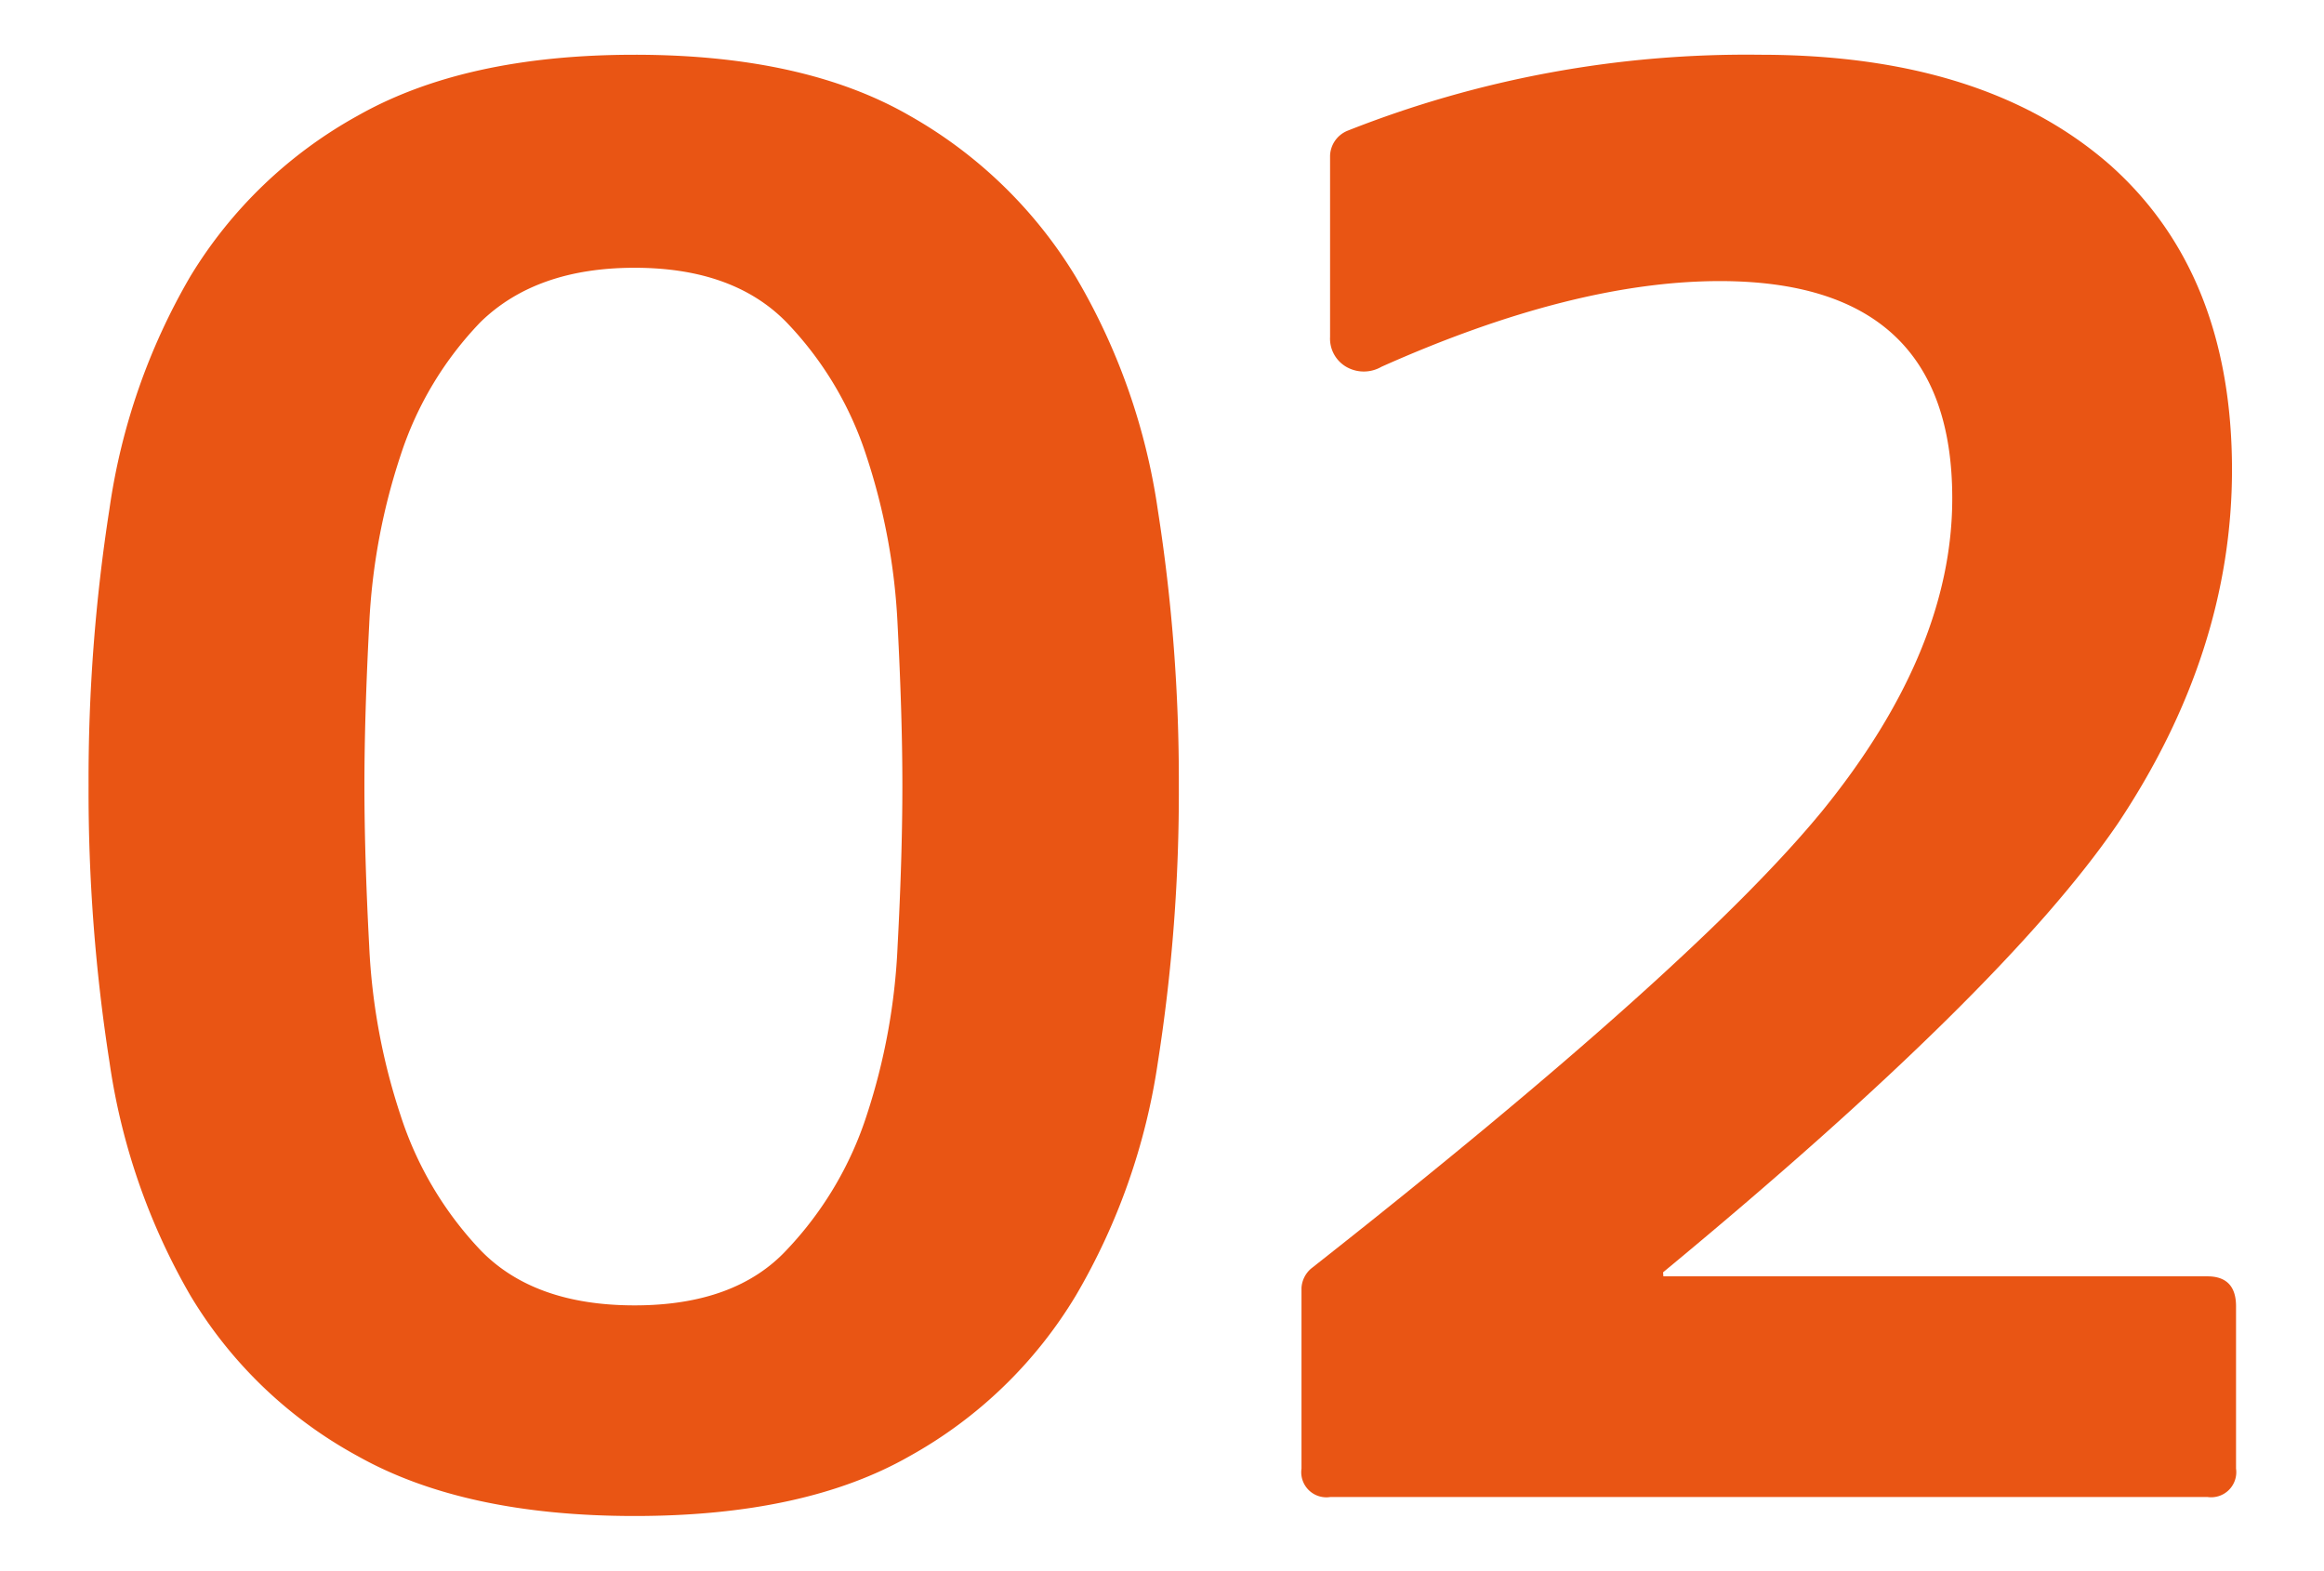
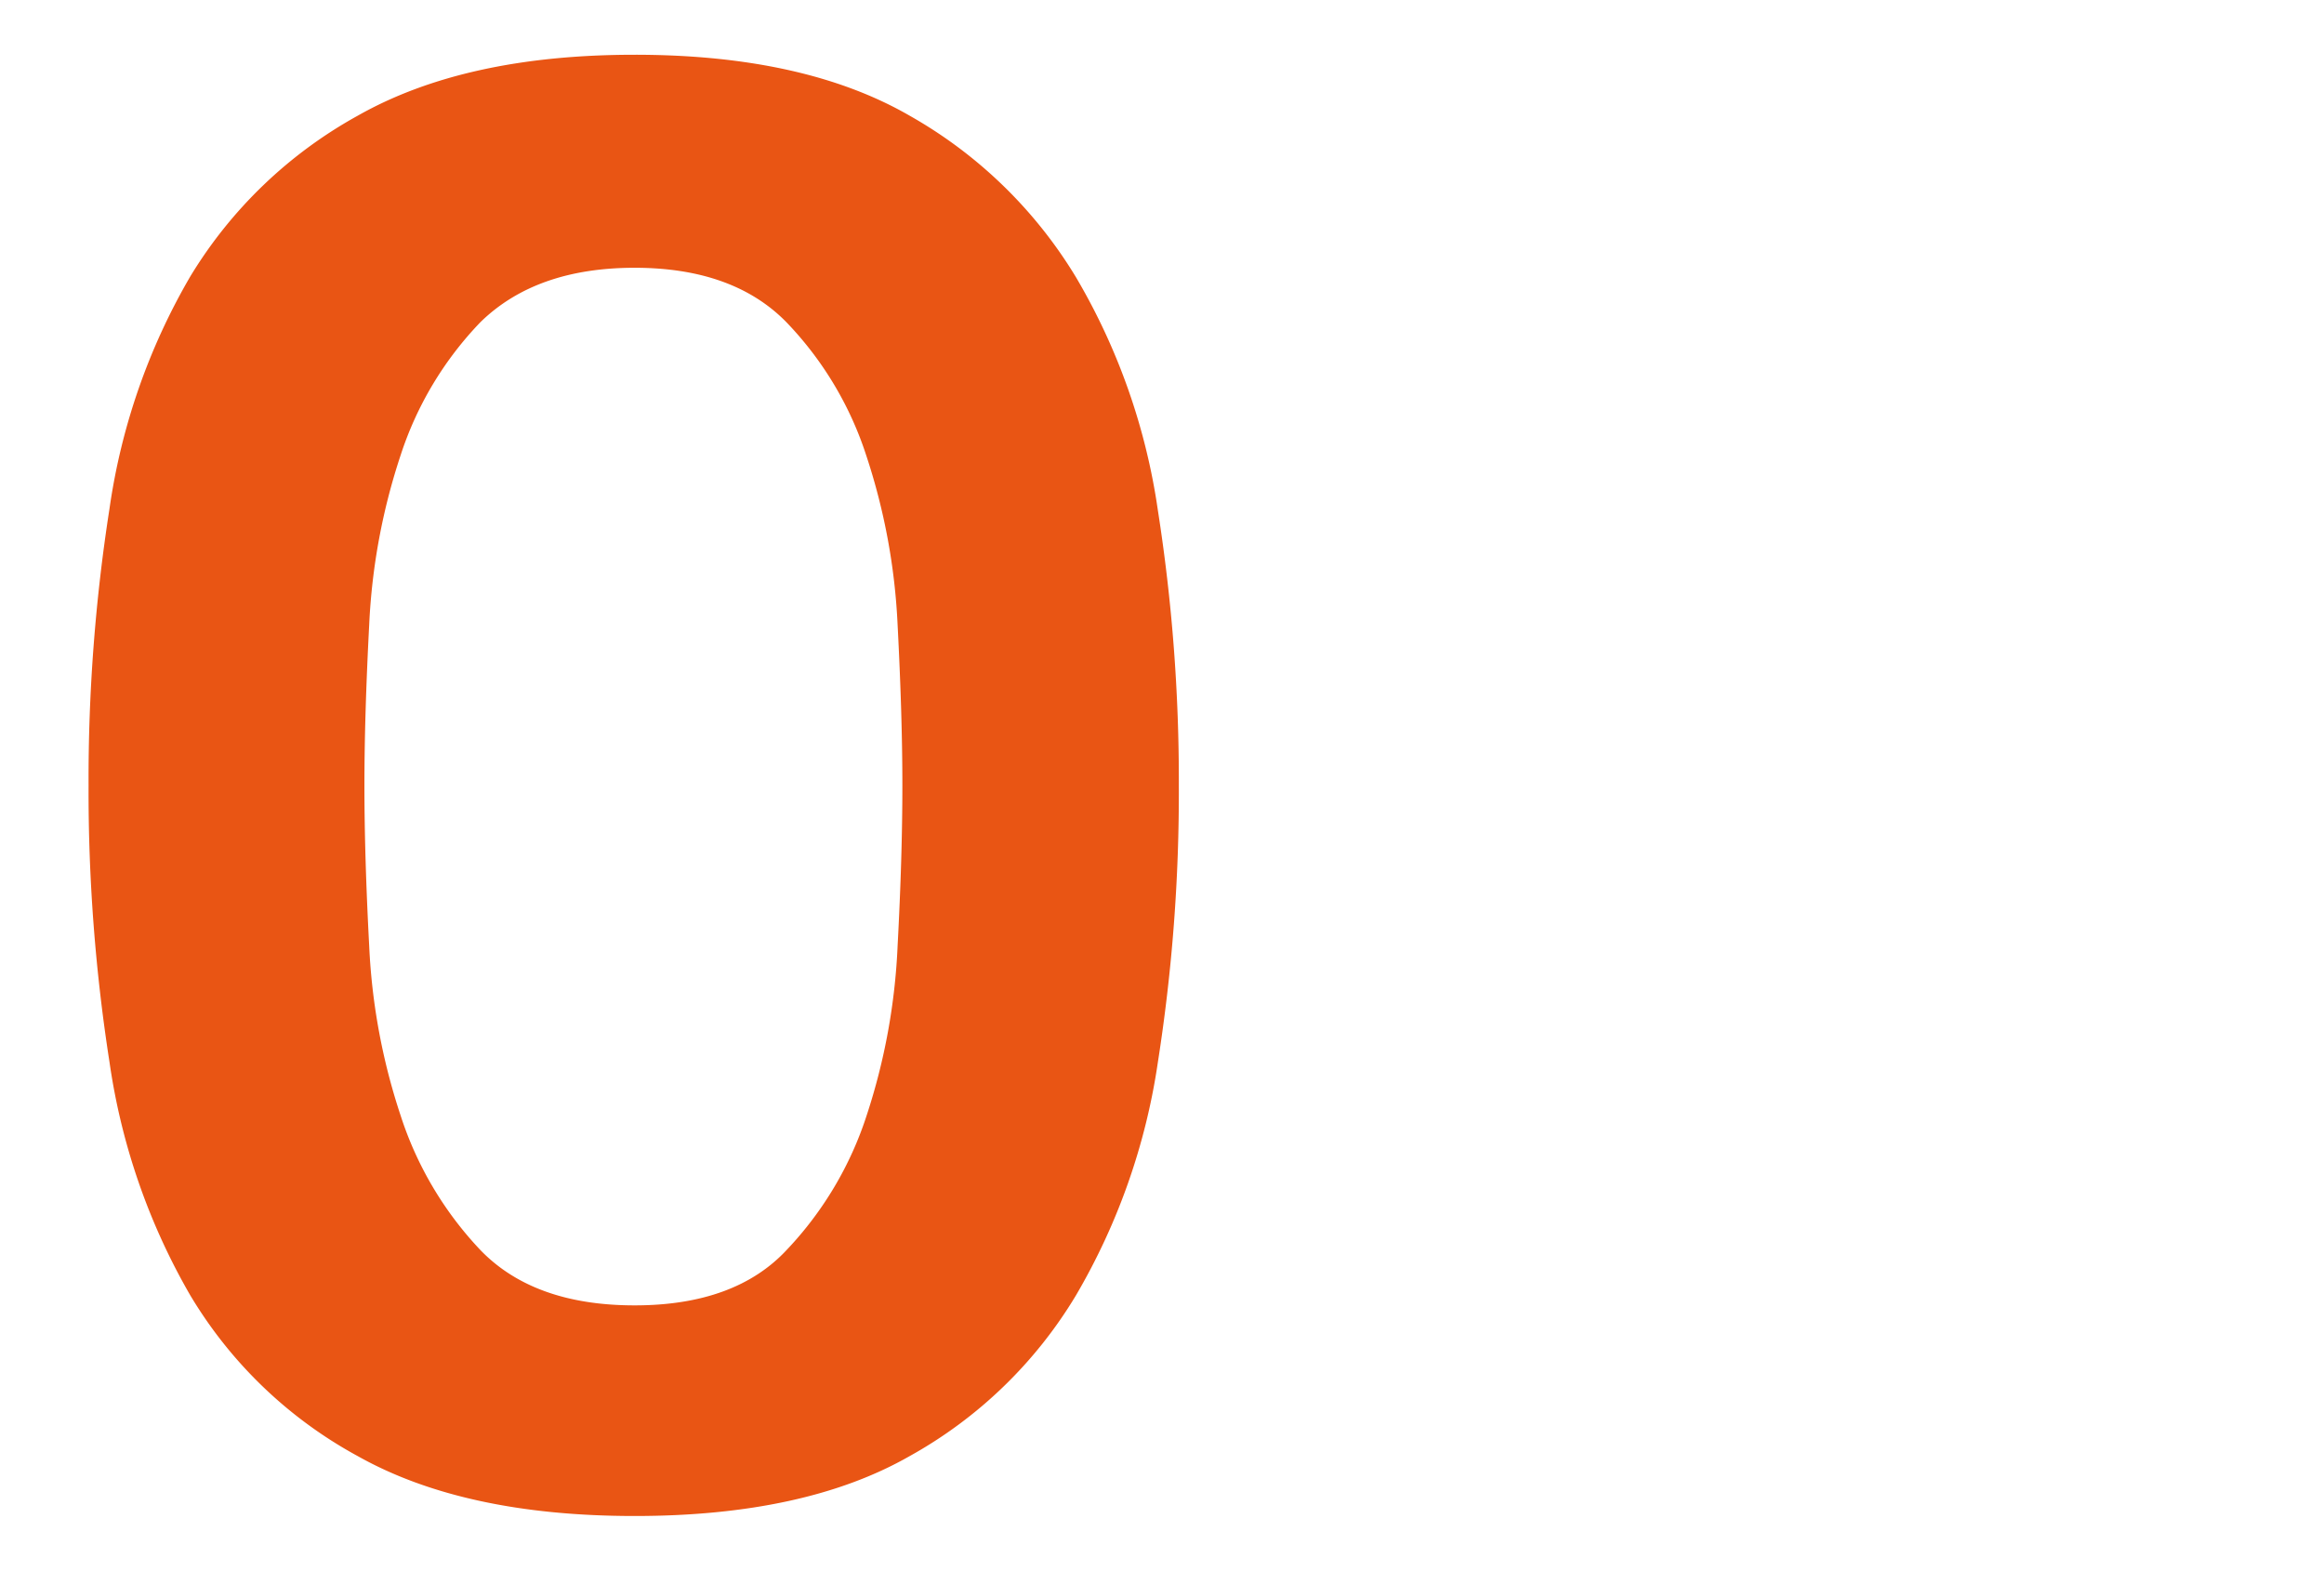
<svg xmlns="http://www.w3.org/2000/svg" viewBox="0 0 155.35 105">
  <defs>
    <style>.cls-1{fill:#e95514;}</style>
  </defs>
  <g id="レイヤー_1" data-name="レイヤー 1">
    <path class="cls-1" d="M5.92,52.5A117.36,117.36,0,0,1,7.32,34a42.8,42.8,0,0,1,5.4-15.52A30.08,30.08,0,0,1,23.92,7.73q7.18-4.07,18.5-4.07T60.8,7.73A30.55,30.55,0,0,1,71.93,18.54,42.64,42.64,0,0,1,77.4,34.12,116.65,116.65,0,0,1,78.8,52.5,116.35,116.35,0,0,1,77.4,71a43.17,43.17,0,0,1-5.47,15.58A29.85,29.85,0,0,1,60.8,97.34q-7,4-18.38,4t-18.5-4a29.4,29.4,0,0,1-11.2-10.75A43.45,43.45,0,0,1,7.32,71,117.4,117.4,0,0,1,5.92,52.5Zm18.44,0q0,4.71.32,10.75a42,42,0,0,0,2.1,11.32,23.62,23.62,0,0,0,5.34,9q3.57,3.69,10.3,3.69T52.6,83.54a23.62,23.62,0,0,0,5.34-9A42,42,0,0,0,60,63.25q.32-6,.32-10.75c0-3.13-.11-6.72-.32-10.75a42.07,42.07,0,0,0-2.1-11.32,23.12,23.12,0,0,0-5.34-8.9Q49,17.9,42.42,17.9t-10.3,3.63a23.12,23.12,0,0,0-5.34,8.9,42.07,42.07,0,0,0-2.1,11.32C24.47,45.78,24.36,49.37,24.36,52.5Z" />
-     <path class="cls-1" d="M111.19,85.32h36.37c1.28,0,1.91.68,1.91,2V98.17a1.68,1.68,0,0,1-1.91,1.9H88.93A1.68,1.68,0,0,1,87,98.17V86.08a1.85,1.85,0,0,1,.63-1.27q25.69-20.22,34.22-30.65,8.66-10.69,8.65-20.86,0-14.5-15.52-14.51-9.8,0-22.64,5.73a2.35,2.35,0,0,1-2.35,0,2.18,2.18,0,0,1-1.08-2V10.4a1.87,1.87,0,0,1,1.14-1.65,72.42,72.42,0,0,1,27.6-5.09q15,0,23.41,7.38,8.13,7.25,8.14,20.35,0,12.21-7.63,23.66-7.64,11.19-30.4,30Z" />
  </g>
</svg>